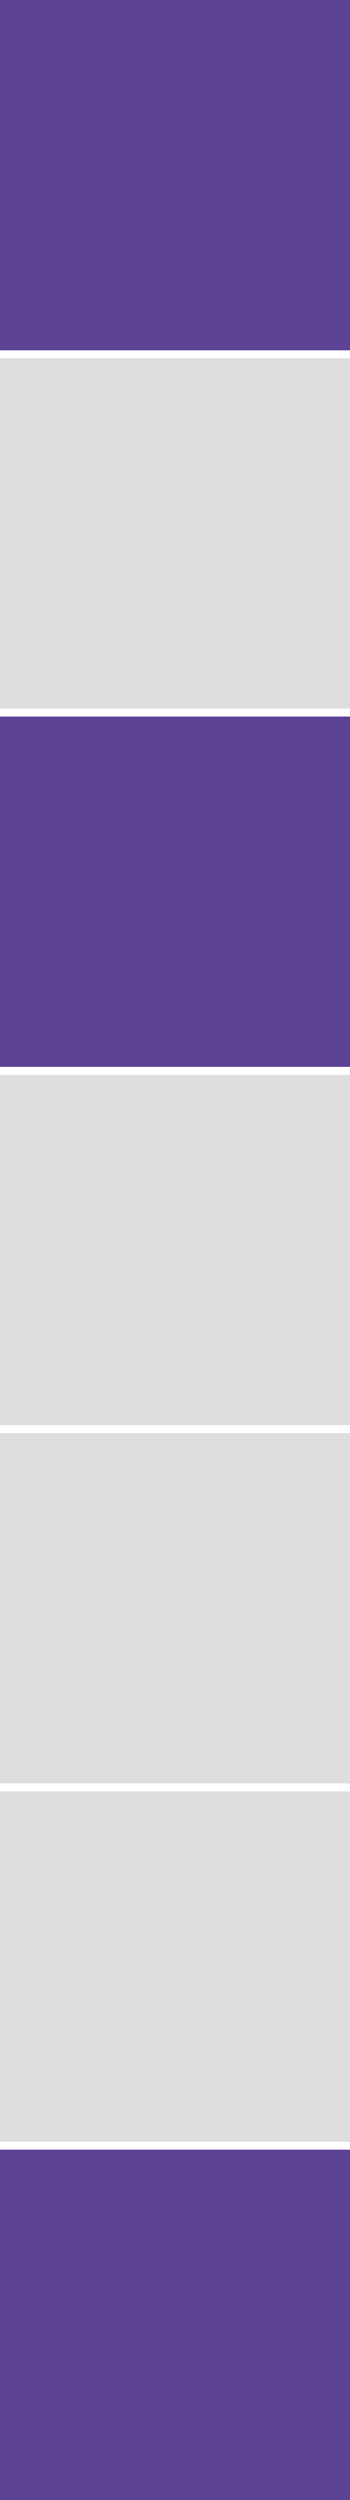
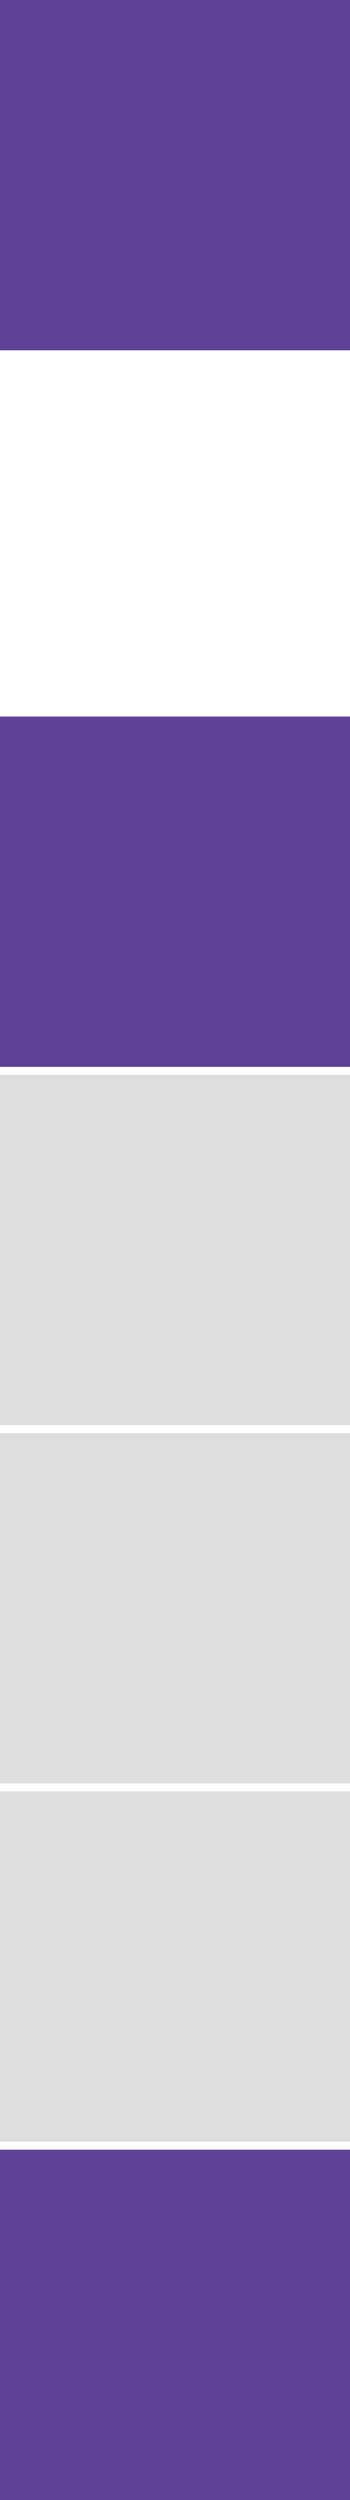
<svg xmlns="http://www.w3.org/2000/svg" width="44" height="314" viewBox="0 0 44 314" fill="none">
  <rect width="44" height="44" fill="#5D4295" />
-   <rect y="45" width="44" height="44" fill="#DEDEDE" />
  <rect y="90" width="44" height="44" fill="#5D4295" />
  <rect y="135" width="44" height="44" fill="#DEDEDE" />
  <rect y="180" width="44" height="44" fill="#DEDEDE" />
  <rect y="225" width="44" height="44" fill="#DEDEDE" />
  <rect y="270" width="44" height="44" fill="#5D4295" />
</svg>